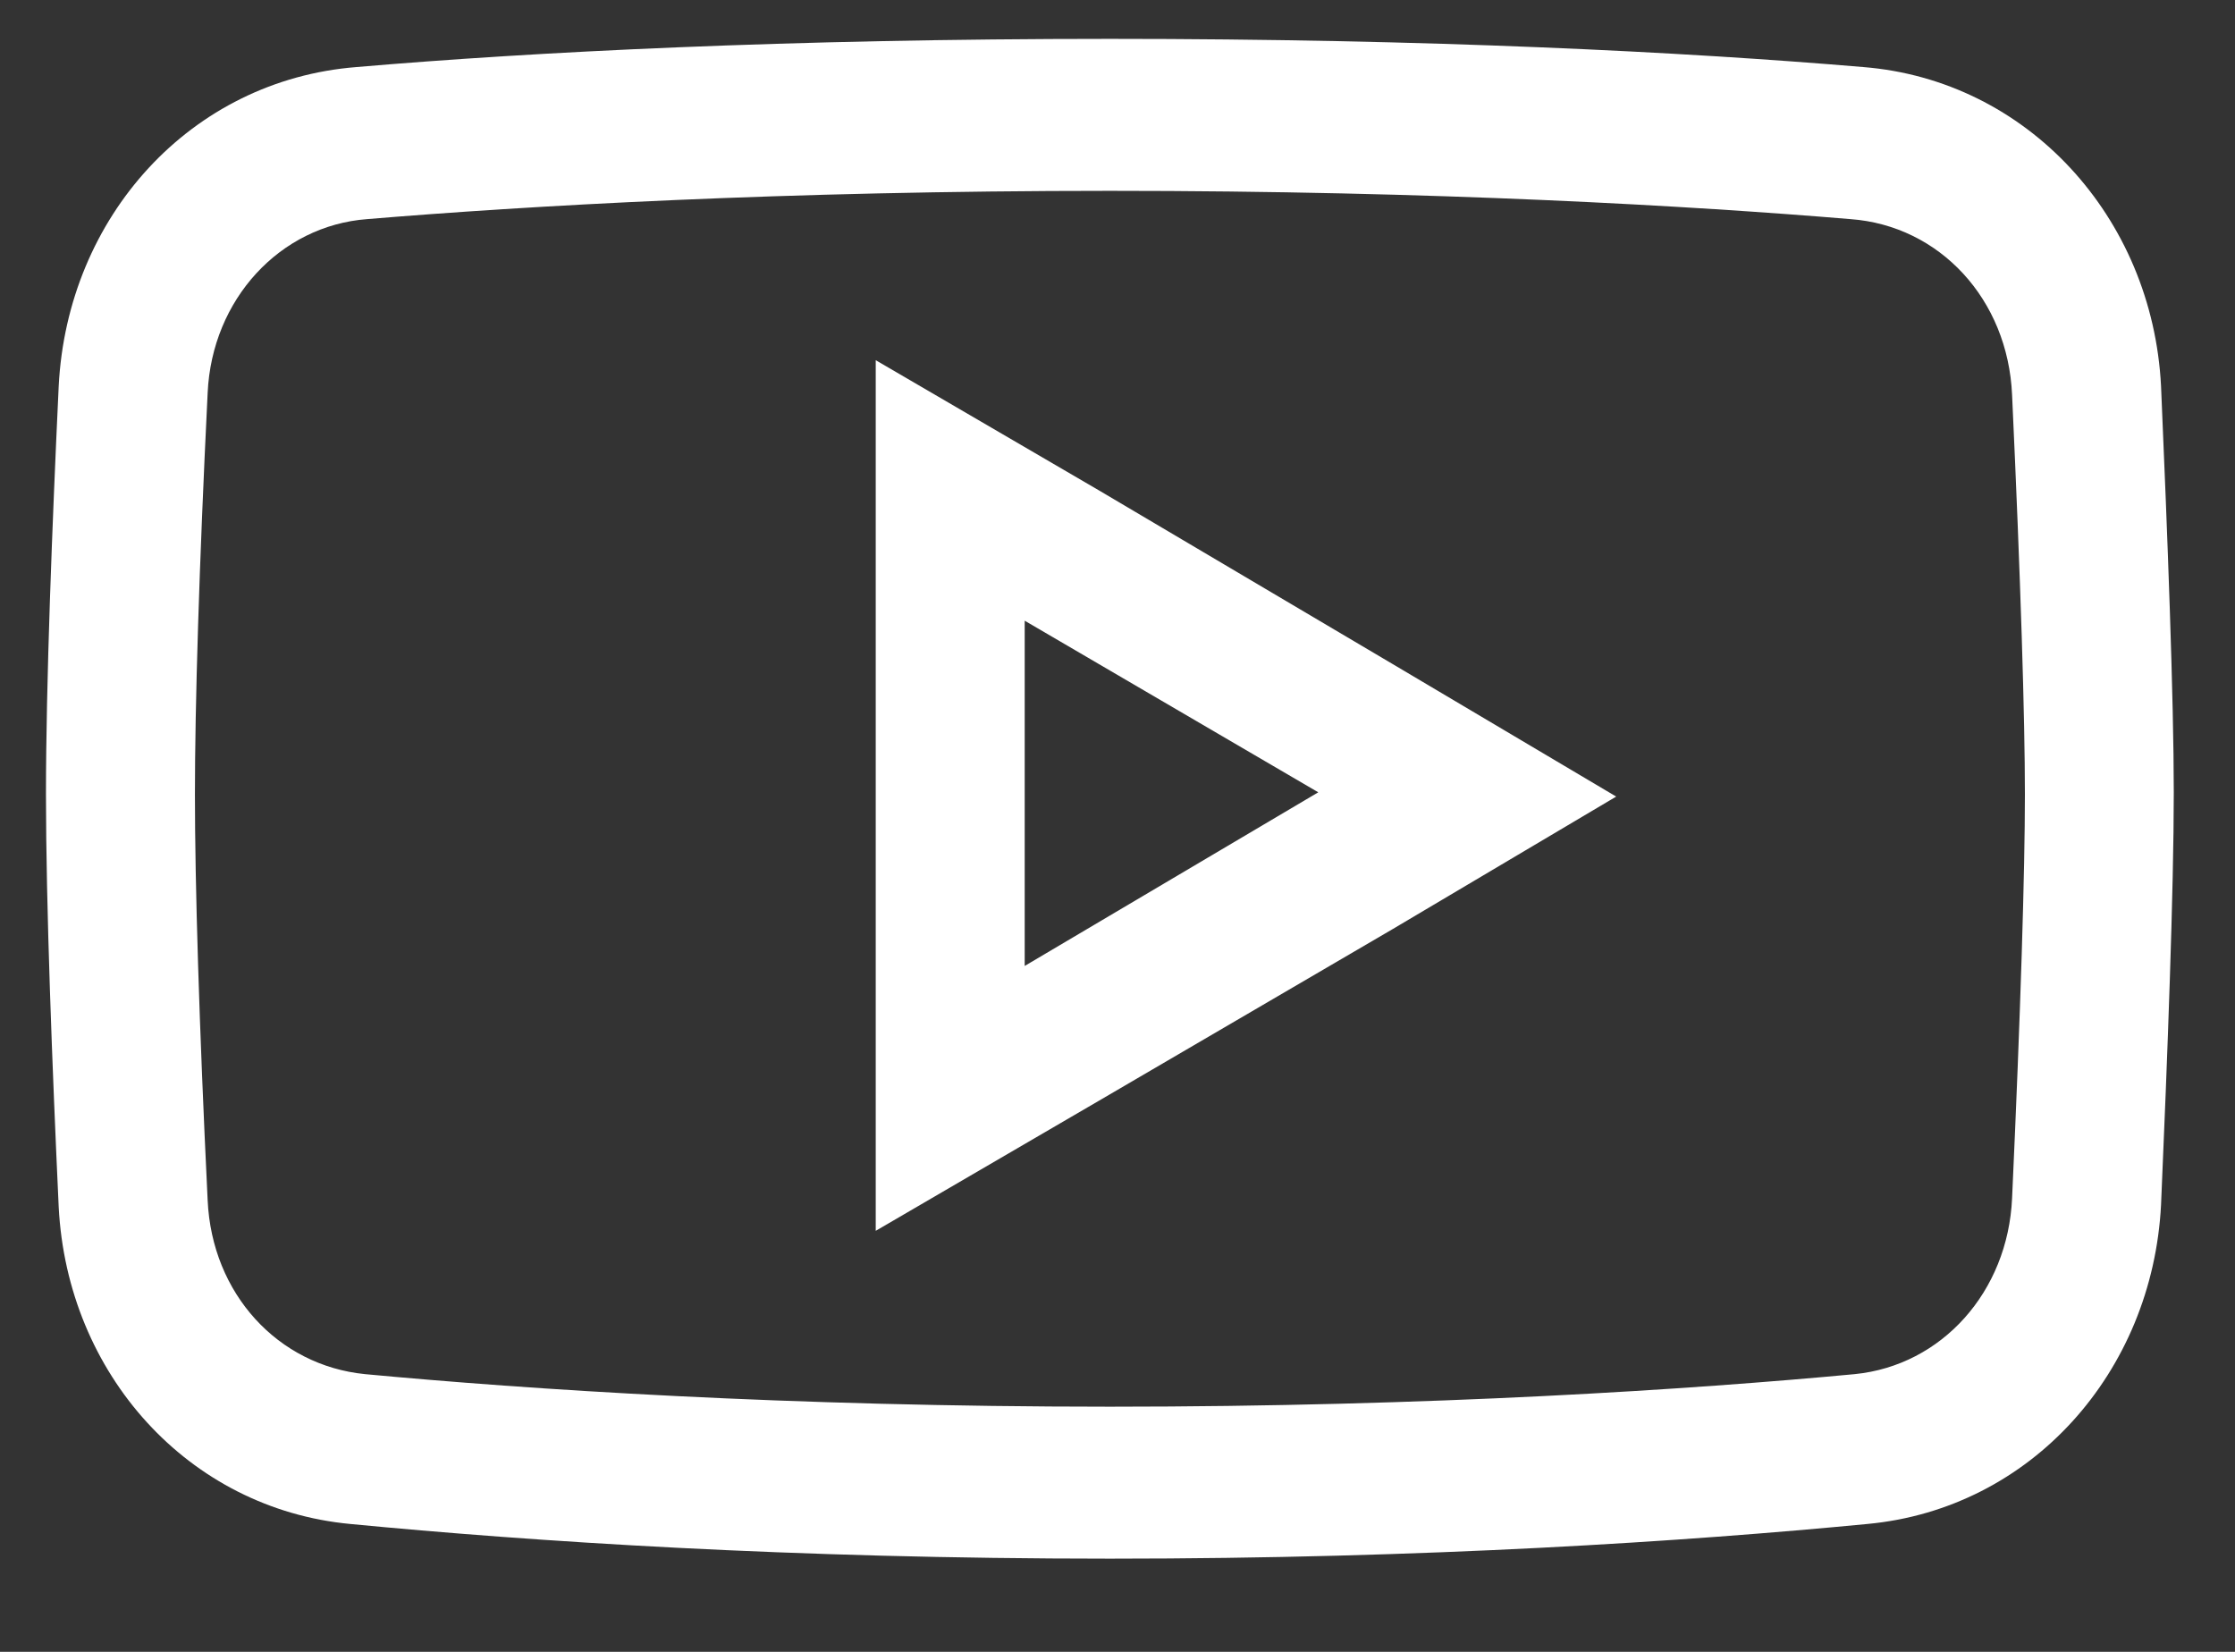
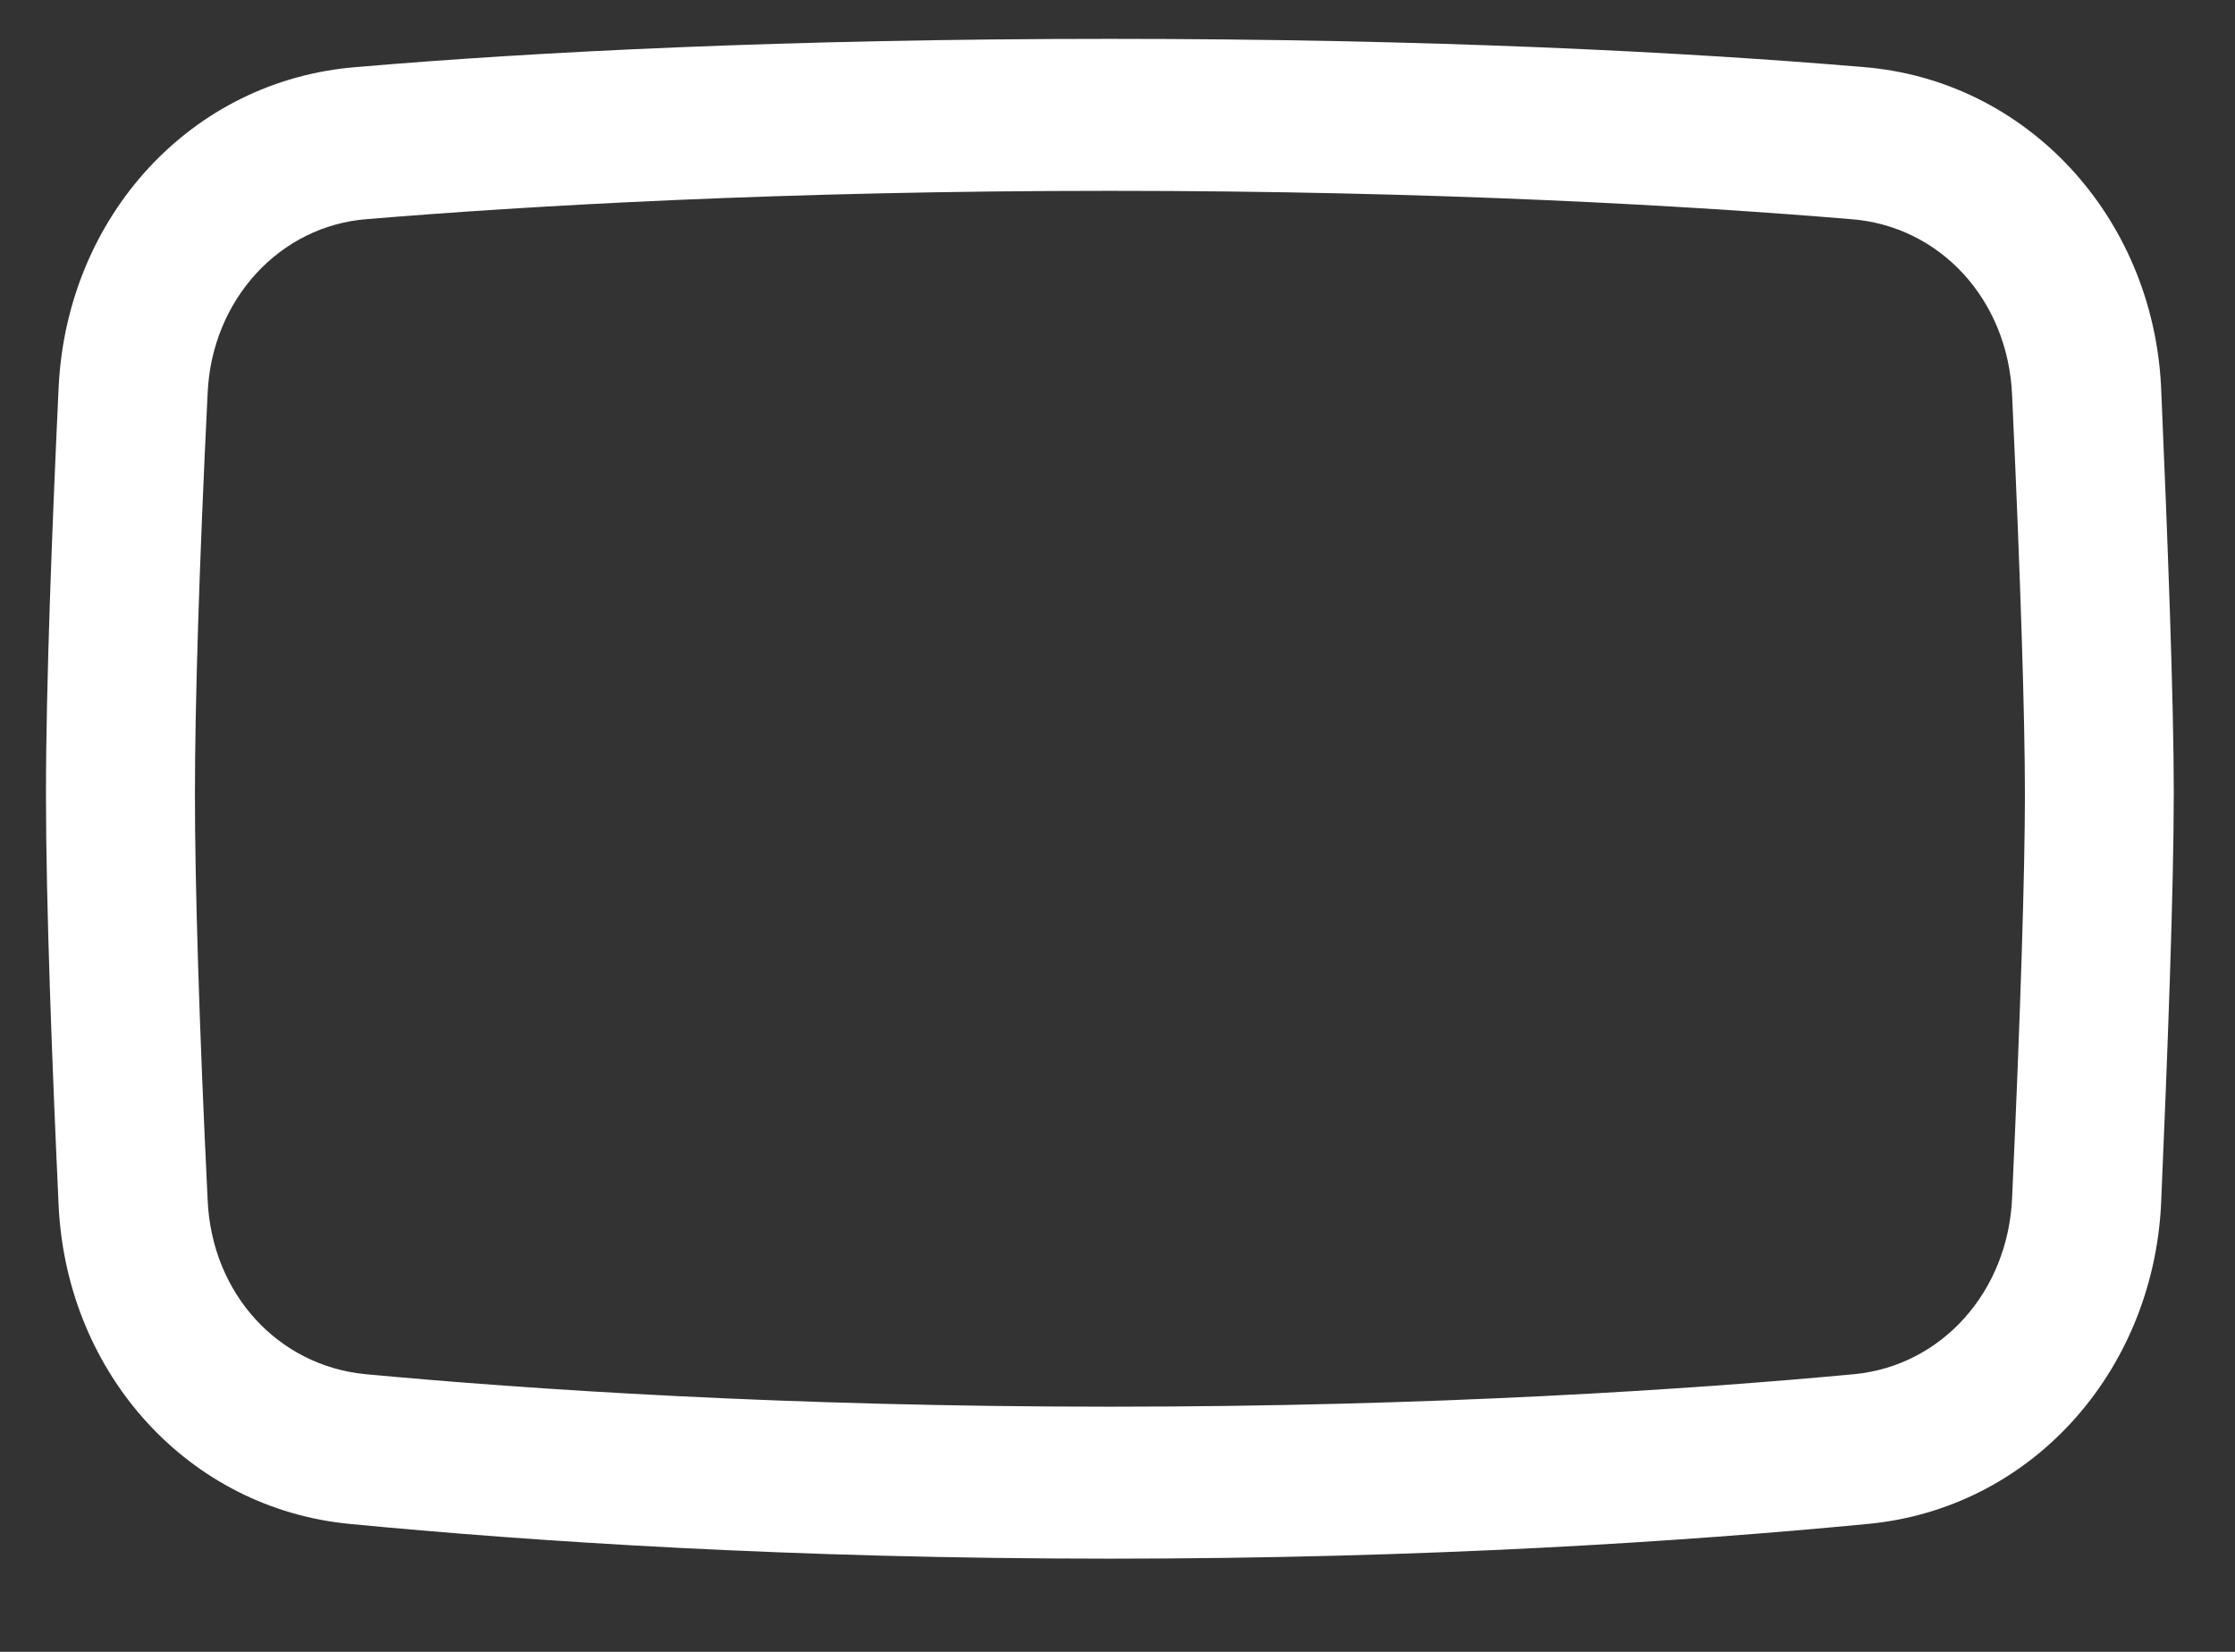
<svg xmlns="http://www.w3.org/2000/svg" width="23" height="17" viewBox="0 0 23 17" fill="none">
  <rect x="0" y="0" width="23" height="17" fill="#333333" stroke="none" />
-   <path d="M11.311 5.048L9.012 3.707V6.411V9.964V12.667L11.311 11.327L14.333 9.561L16.632 8.198L14.333 6.835L11.311 5.048ZM10.545 9.941V6.388L13.566 8.154L10.545 9.941Z" fill="white" />
  <path d="M22.239 3.975C22.151 2.232 20.86 0.824 19.173 0.69C17.334 0.534 14.706 0.4 11.422 0.4C8.115 0.4 5.487 0.534 3.67 0.69C1.962 0.824 0.692 2.232 0.604 3.975C0.538 5.383 0.473 7.036 0.473 8.176C0.473 9.315 0.538 10.991 0.604 12.421C0.692 14.142 1.94 15.527 3.604 15.684C5.465 15.863 8.137 16.041 11.422 16.041C14.684 16.041 17.356 15.863 19.217 15.684C20.903 15.527 22.151 14.12 22.239 12.399C22.305 10.88 22.37 9.159 22.37 8.154C22.37 7.193 22.305 5.495 22.239 3.975ZM20.706 12.332C20.663 13.293 19.984 14.053 19.086 14.142C17.422 14.298 14.75 14.477 11.422 14.477C8.093 14.477 5.422 14.298 3.757 14.142C2.86 14.053 2.181 13.315 2.137 12.354C2.049 10.544 2.006 9.092 2.006 8.176C2.006 7.26 2.049 5.83 2.137 4.042C2.181 3.081 2.881 2.322 3.779 2.255C5.4 2.12 8.049 1.964 11.422 1.964C14.794 1.964 17.422 2.12 19.042 2.255C19.962 2.322 20.663 3.081 20.706 4.064C20.794 5.964 20.838 7.394 20.838 8.176C20.838 8.958 20.794 10.41 20.706 12.332Z" fill="white" />
</svg>